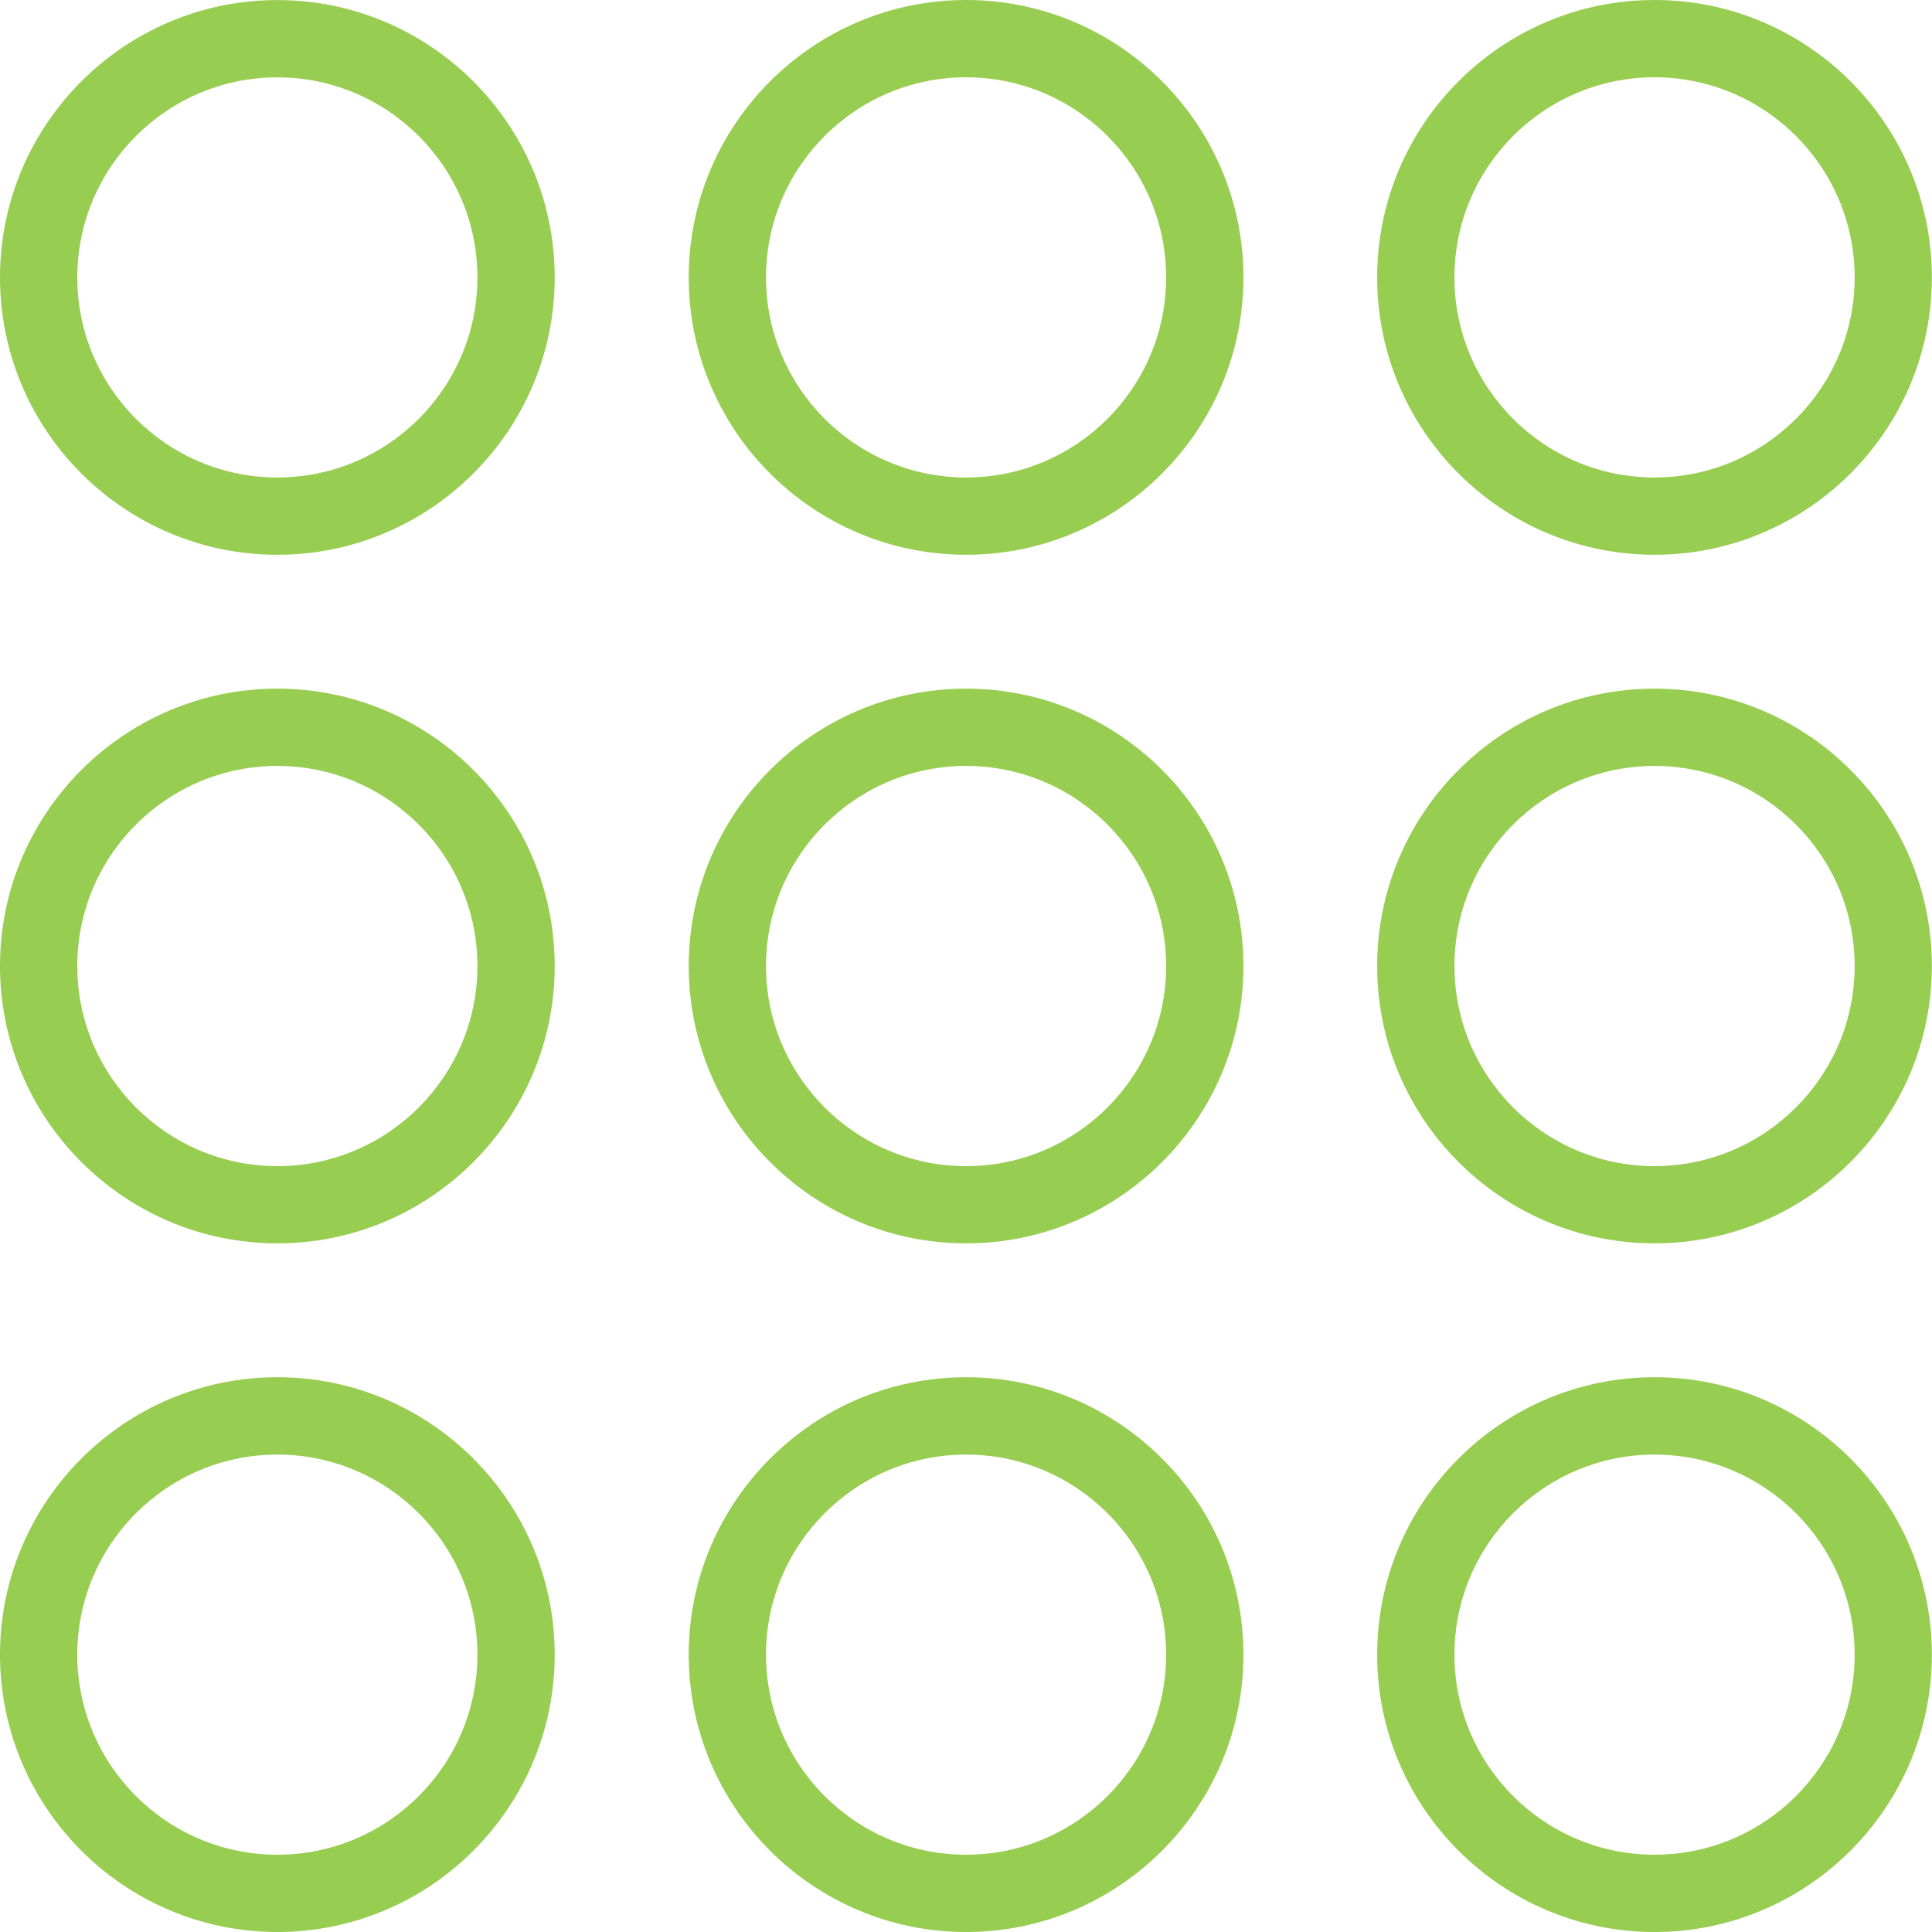
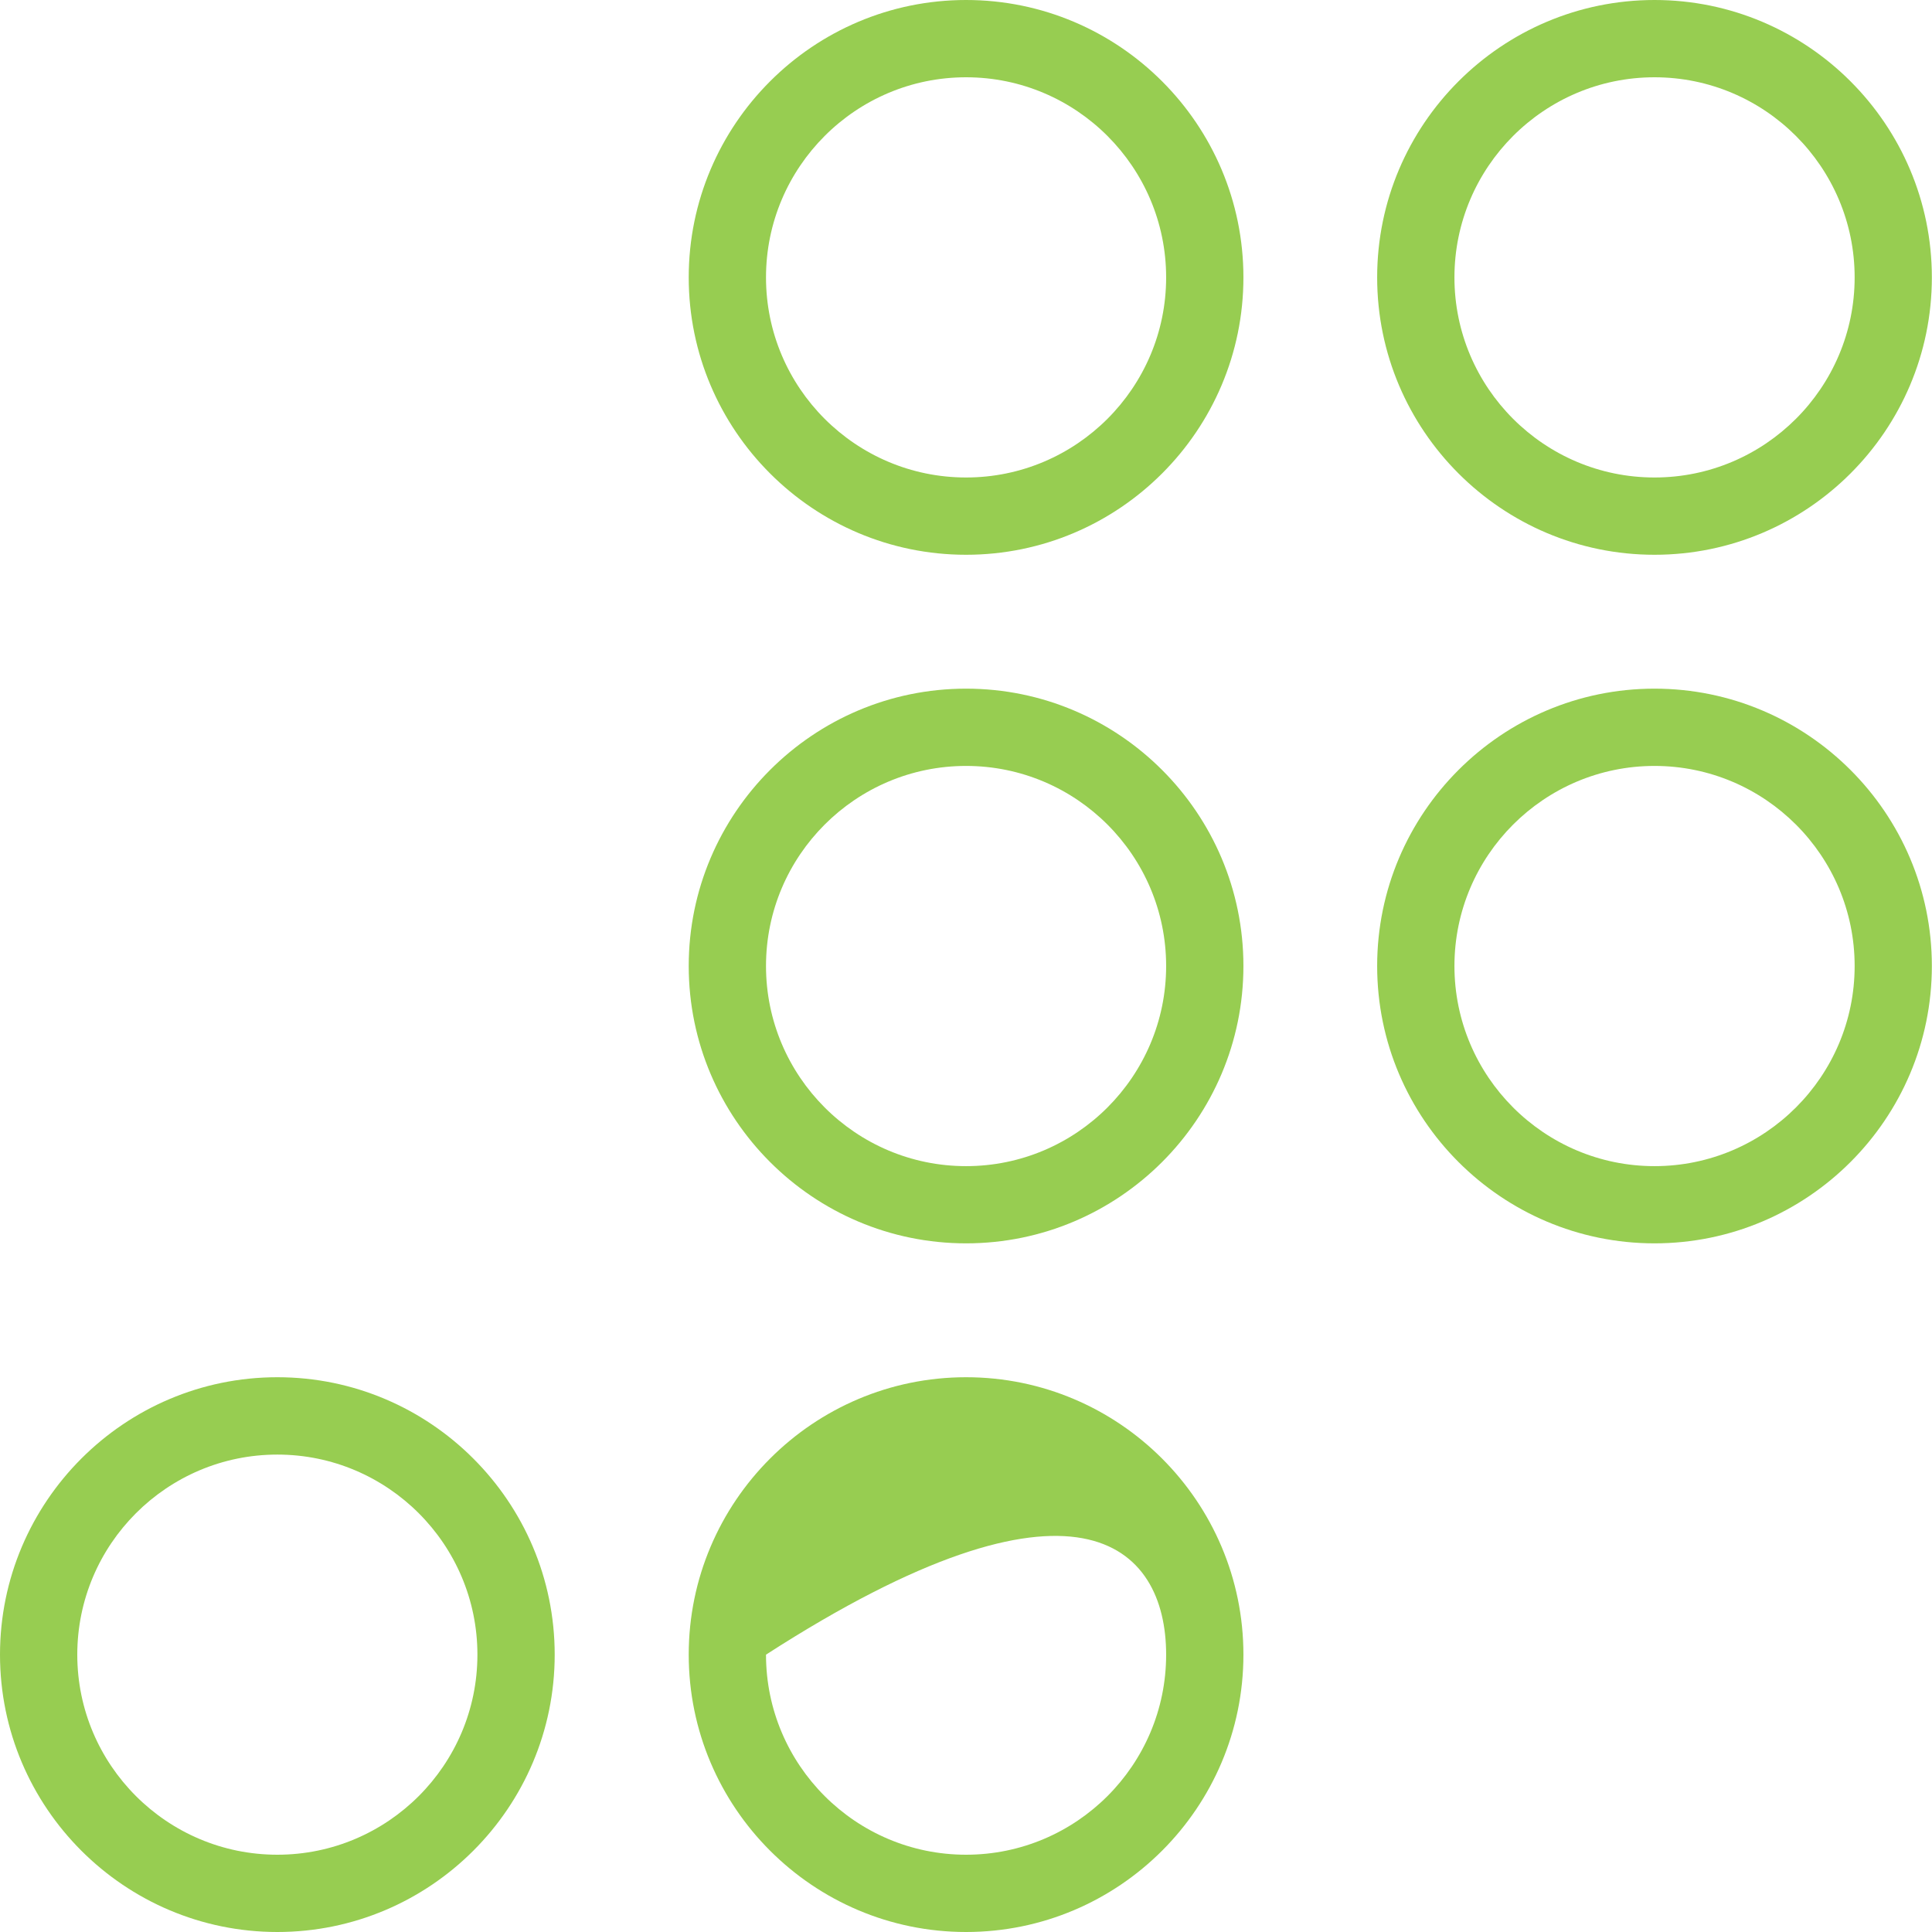
<svg xmlns="http://www.w3.org/2000/svg" width="27" height="27" viewBox="0 0 27 27" fill="none">
  <g clip-path="url(#clip0)">
-     <path d="M3.876 0.001C1.739 0.001 0 1.74 0 3.877C0 6.015 1.739 7.753 3.876 7.753C6.013 7.753 7.752 6.015 7.752 3.877C7.752 1.74 6.013 0.001 3.876 0.001ZM3.876 6.673C2.334 6.673 1.08 5.419 1.08 3.877C1.08 2.336 2.334 1.081 3.876 1.081C5.418 1.081 6.672 2.336 6.672 3.877C6.672 5.419 5.418 6.673 3.876 6.673Z" fill="#97CD51" />
    <path d="M13.501 0C11.364 0 9.625 1.739 9.625 3.877C9.625 6.014 11.364 7.753 13.501 7.753C15.639 7.753 17.377 6.014 17.377 3.877C17.377 1.739 15.639 0 13.501 0ZM13.501 6.673C11.959 6.673 10.705 5.419 10.705 3.877C10.705 2.335 11.959 1.08 13.501 1.08C15.043 1.08 16.297 2.335 16.297 3.877C16.297 5.418 15.043 6.673 13.501 6.673Z" fill="#97CD51" />
    <path d="M23.122 0C20.985 0 19.246 1.739 19.246 3.877C19.246 6.014 20.985 7.753 23.122 7.753C25.259 7.753 26.998 6.014 26.998 3.877C26.998 1.739 25.259 0 23.122 0ZM23.122 6.673C21.58 6.673 20.326 5.419 20.326 3.877C20.326 2.335 21.58 1.08 23.122 1.08C24.664 1.08 25.919 2.335 25.919 3.877C25.919 5.418 24.664 6.673 23.122 6.673Z" fill="#97CD51" />
-     <path d="M3.876 9.624C1.739 9.624 0 11.363 0 13.5C0 15.637 1.739 17.376 3.876 17.376C6.013 17.376 7.752 15.637 7.752 13.5C7.752 11.363 6.013 9.624 3.876 9.624ZM3.876 16.297C2.334 16.297 1.08 15.042 1.08 13.5C1.08 11.958 2.334 10.704 3.876 10.704C5.418 10.704 6.672 11.958 6.672 13.5C6.672 15.042 5.418 16.297 3.876 16.297Z" fill="#97CD51" />
    <path d="M13.501 9.624C11.364 9.624 9.625 11.363 9.625 13.5C9.625 15.637 11.364 17.376 13.501 17.376C15.639 17.376 17.377 15.637 17.377 13.5C17.377 11.363 15.639 9.624 13.501 9.624ZM13.501 16.297C11.959 16.297 10.705 15.042 10.705 13.5C10.705 11.958 11.959 10.704 13.501 10.704C15.043 10.704 16.297 11.958 16.297 13.5C16.297 15.042 15.043 16.297 13.501 16.297Z" fill="#97CD51" />
    <path d="M23.122 9.624C20.985 9.624 19.246 11.363 19.246 13.5C19.246 15.637 20.985 17.376 23.122 17.376C25.259 17.376 26.998 15.637 26.998 13.5C26.998 11.363 25.259 9.624 23.122 9.624ZM23.122 16.297C21.58 16.297 20.326 15.042 20.326 13.5C20.326 11.958 21.58 10.704 23.122 10.704C24.664 10.704 25.919 11.958 25.919 13.5C25.919 15.042 24.664 16.297 23.122 16.297Z" fill="#97CD51" />
    <path d="M3.876 19.247C1.739 19.247 0 20.987 0 23.124C0 25.261 1.739 27 3.876 27C6.013 27 7.752 25.261 7.752 23.124C7.752 20.987 6.013 19.247 3.876 19.247ZM3.876 25.92C2.334 25.92 1.08 24.666 1.08 23.124C1.08 21.582 2.334 20.328 3.876 20.328C5.418 20.328 6.672 21.582 6.672 23.124C6.672 24.666 5.418 25.92 3.876 25.92Z" fill="#97CD51" />
-     <path d="M13.501 19.247C11.364 19.247 9.625 20.987 9.625 23.124C9.625 25.261 11.364 27 13.501 27C15.639 27 17.377 25.261 17.377 23.124C17.377 20.987 15.639 19.247 13.501 19.247ZM13.501 25.92C11.959 25.92 10.705 24.666 10.705 23.124C10.705 21.582 11.959 20.328 13.501 20.328C15.043 20.328 16.297 21.582 16.297 23.124C16.297 24.666 15.043 25.92 13.501 25.92Z" fill="#97CD51" />
-     <path d="M23.122 19.247C20.985 19.247 19.246 20.987 19.246 23.124C19.246 25.261 20.985 27 23.122 27C25.259 27 26.998 25.261 26.998 23.124C26.998 20.987 25.259 19.247 23.122 19.247ZM23.122 25.92C21.58 25.92 20.326 24.666 20.326 23.124C20.326 21.582 21.58 20.328 23.122 20.328C24.664 20.328 25.919 21.582 25.919 23.124C25.919 24.666 24.664 25.92 23.122 25.92Z" fill="#97CD51" />
+     <path d="M13.501 19.247C11.364 19.247 9.625 20.987 9.625 23.124C9.625 25.261 11.364 27 13.501 27C15.639 27 17.377 25.261 17.377 23.124C17.377 20.987 15.639 19.247 13.501 19.247ZM13.501 25.92C11.959 25.92 10.705 24.666 10.705 23.124C15.043 20.328 16.297 21.582 16.297 23.124C16.297 24.666 15.043 25.92 13.501 25.92Z" fill="#97CD51" />
  </g>
  <defs>
    <clipPath id="clip0">
      <rect width="27" height="27" fill="white" />
    </clipPath>
  </defs>
</svg>